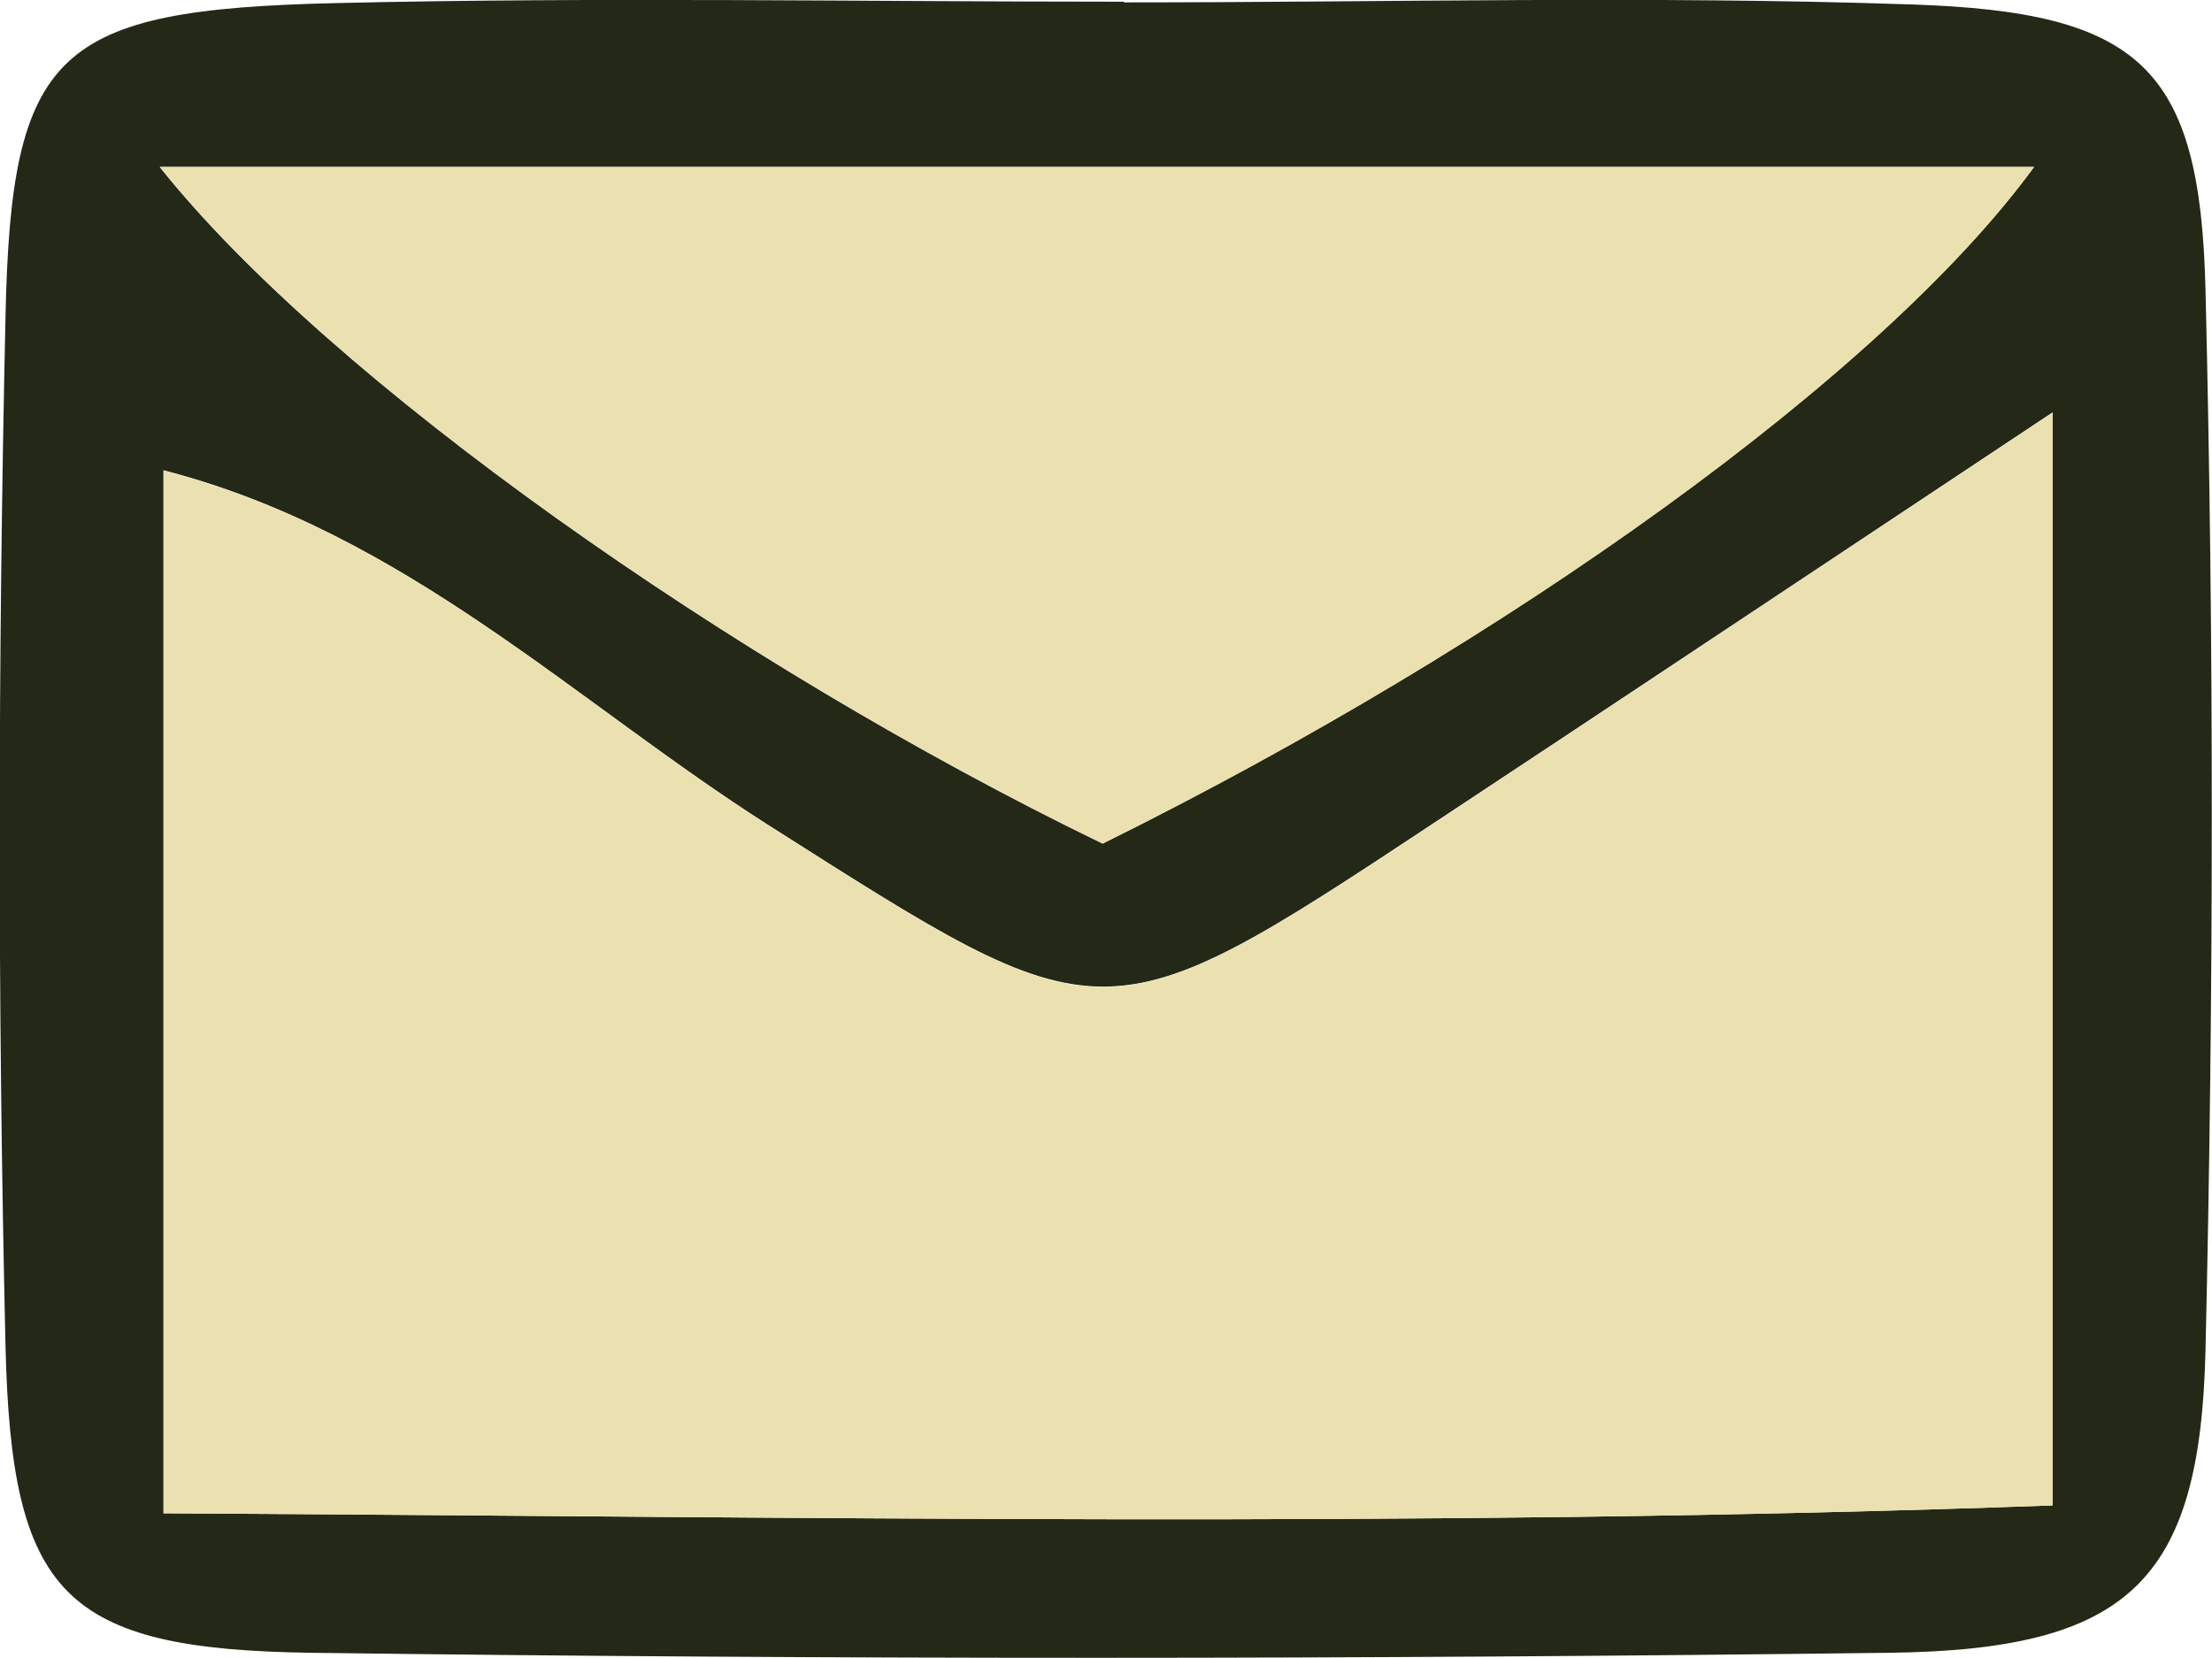
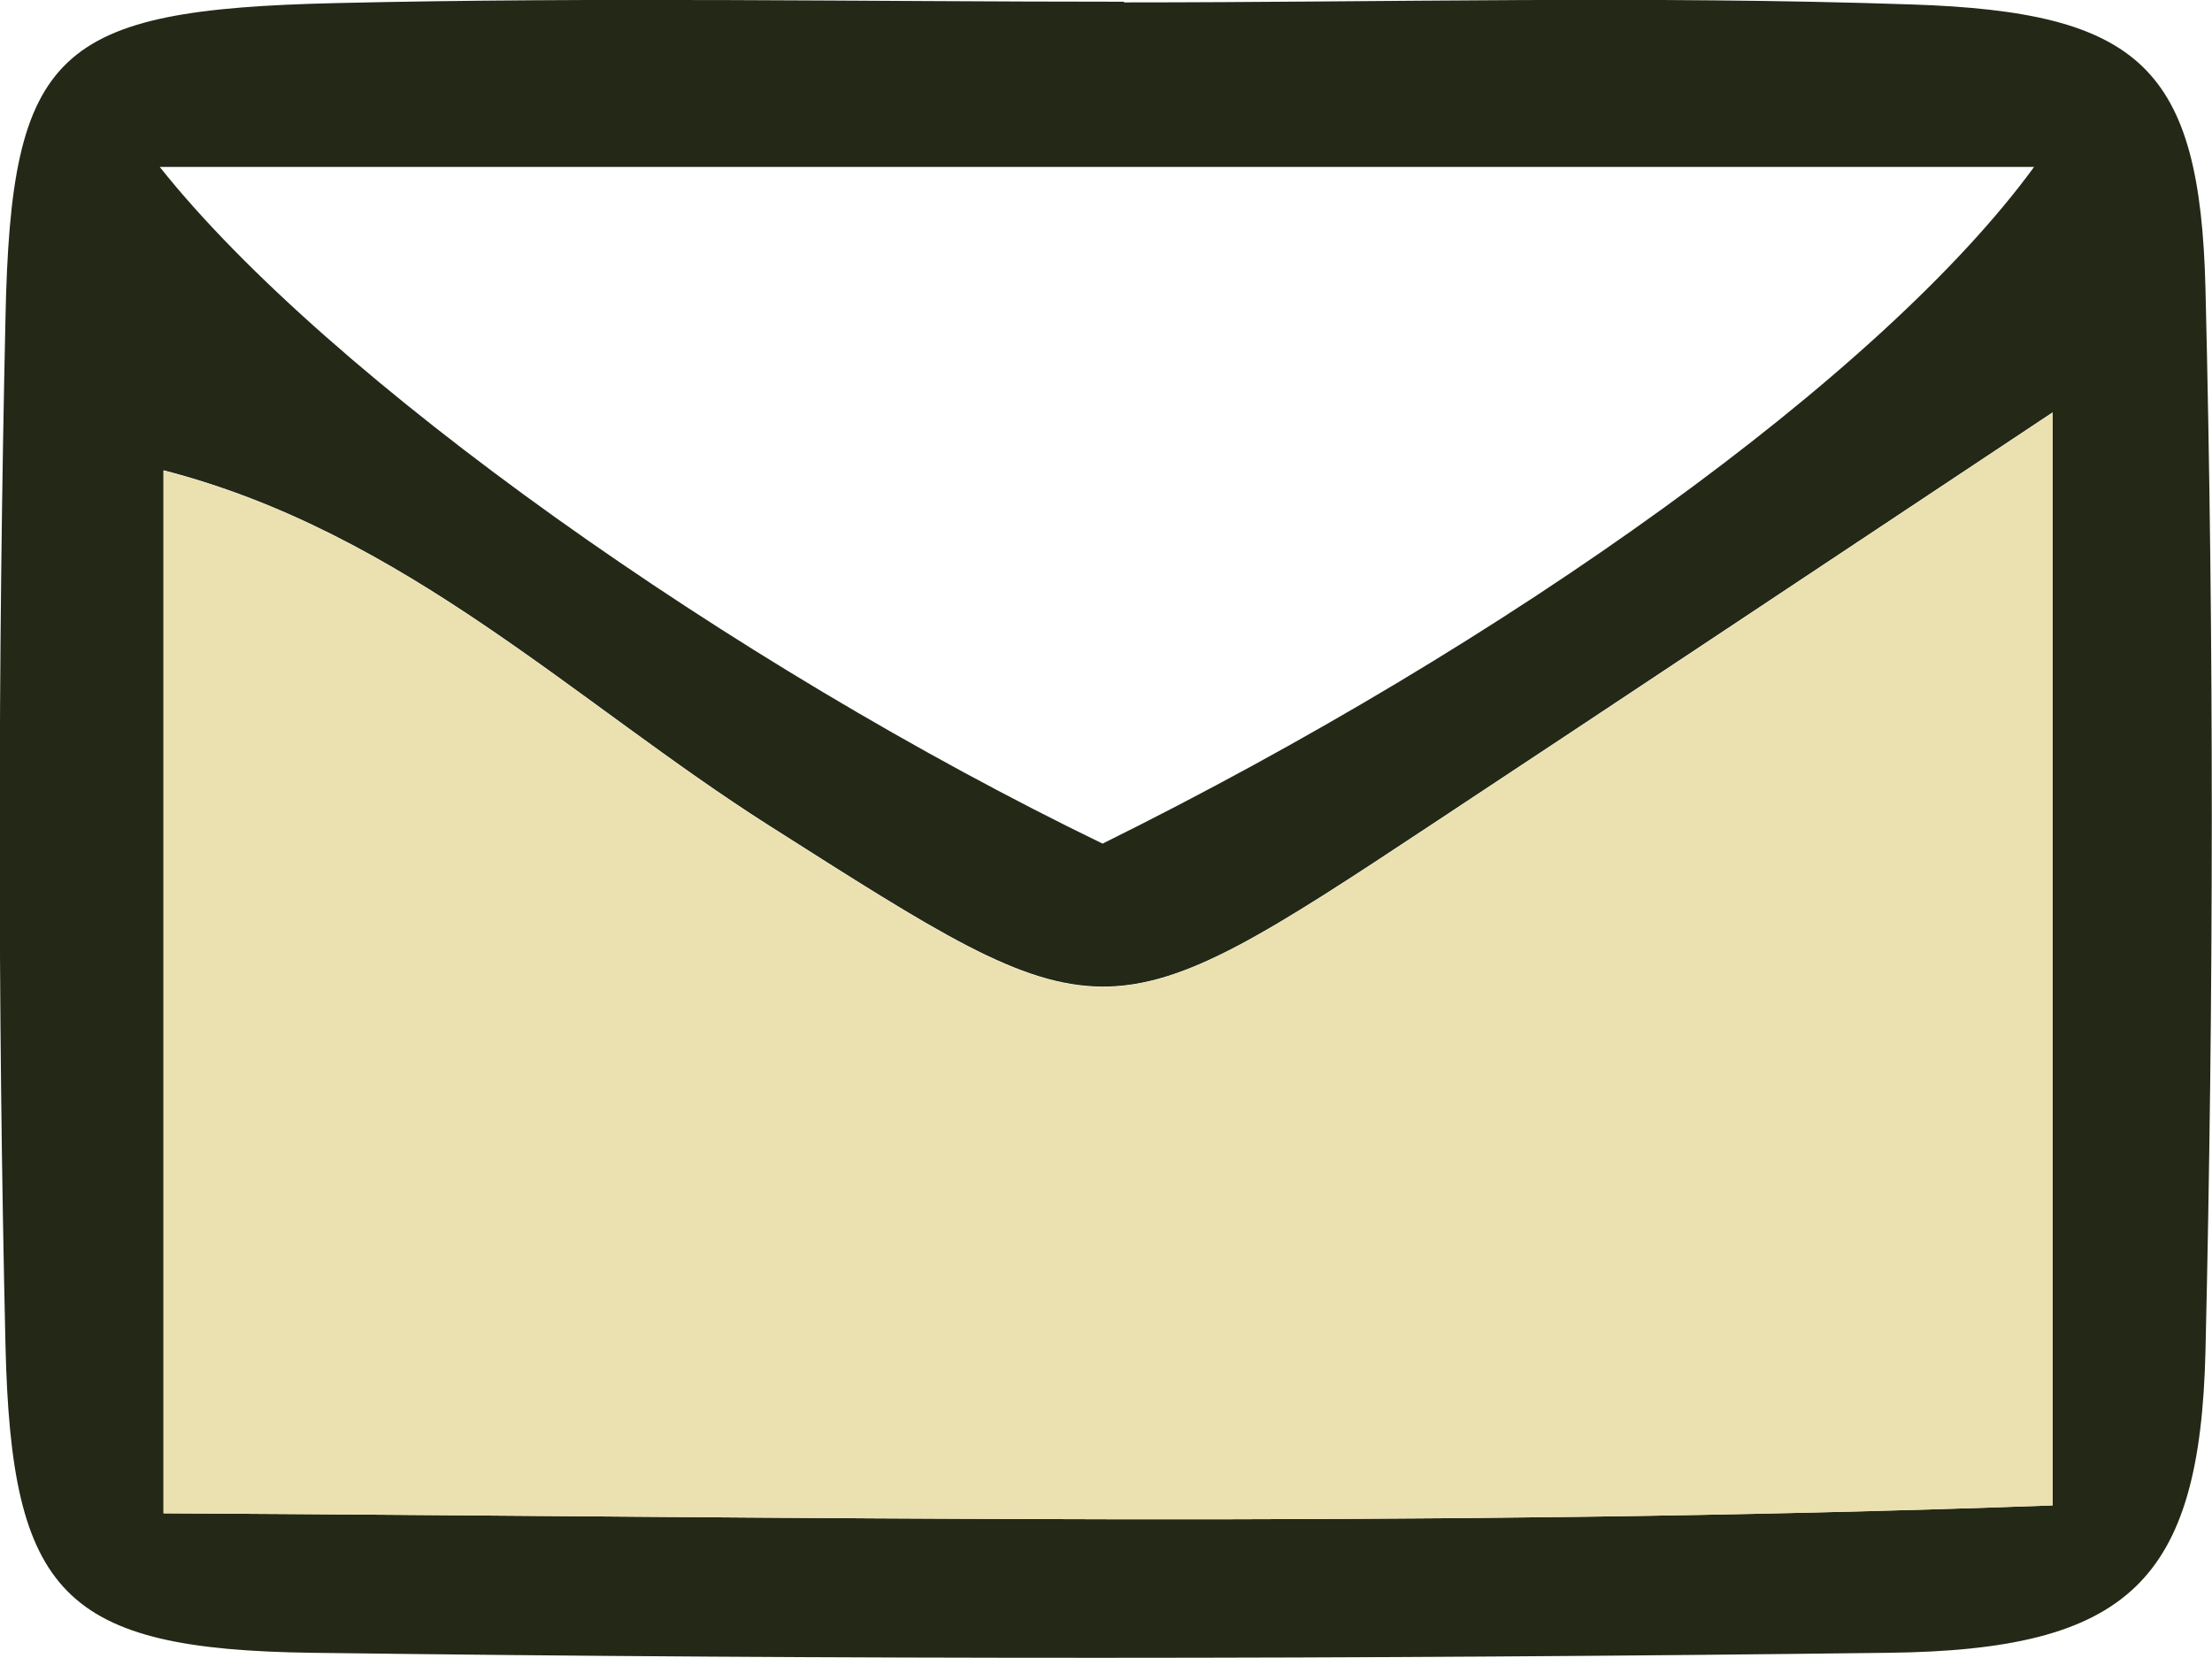
<svg xmlns="http://www.w3.org/2000/svg" id="Layer_2" viewBox="0 0 64.53 48.37">
  <defs>
    <style>
      .cls-1 {
        fill: #232916;
      }

      .cls-2 {
        fill: #ebe0af;
      }
    </style>
  </defs>
  <g id="Layer_1-2" data-name="Layer_1">
    <path class="cls-1" d="M32.78.07c7.66,0,15.33-.2,22.99.06,6.68.22,8.41,1.84,8.57,8.3.25,10.32.24,20.66,0,30.98-.16,6.73-2.24,8.73-9.26,8.81-15.32.19-30.65.2-45.98,0-7.26-.1-8.77-1.69-8.94-8.97-.23-9.99-.22-19.99,0-29.98C.32,1.46,1.62.28,9.8.09c7.66-.18,15.32-.04,22.99-.04v.02ZM59.88,12.03c-7.08,4.7-12.57,8.36-18.08,12-9.67,6.4-9.59,6.26-19.37.05-5.66-3.6-10.63-8.55-17.66-10.36v30.43c18.6.1,36.61.44,55.11-.23V12.03ZM32.17,24.61c11.82-5.85,22.73-13.66,27.17-19.74H4.66c4.93,6.2,16.71,14.51,27.5,19.74Z" />
    <path class="cls-2" d="M59.88,12.03v31.89c-18.5.67-36.51.33-55.11.23V13.73c7.03,1.81,12,6.76,17.66,10.36,9.77,6.21,9.69,6.35,19.37-.05,5.51-3.64,11-7.3,18.08-12Z" />
-     <path class="cls-2" d="M32.17,24.61C21.37,19.38,9.59,11.06,4.66,4.87h54.68c-4.44,6.08-15.35,13.89-27.17,19.74Z" />
  </g>
</svg>